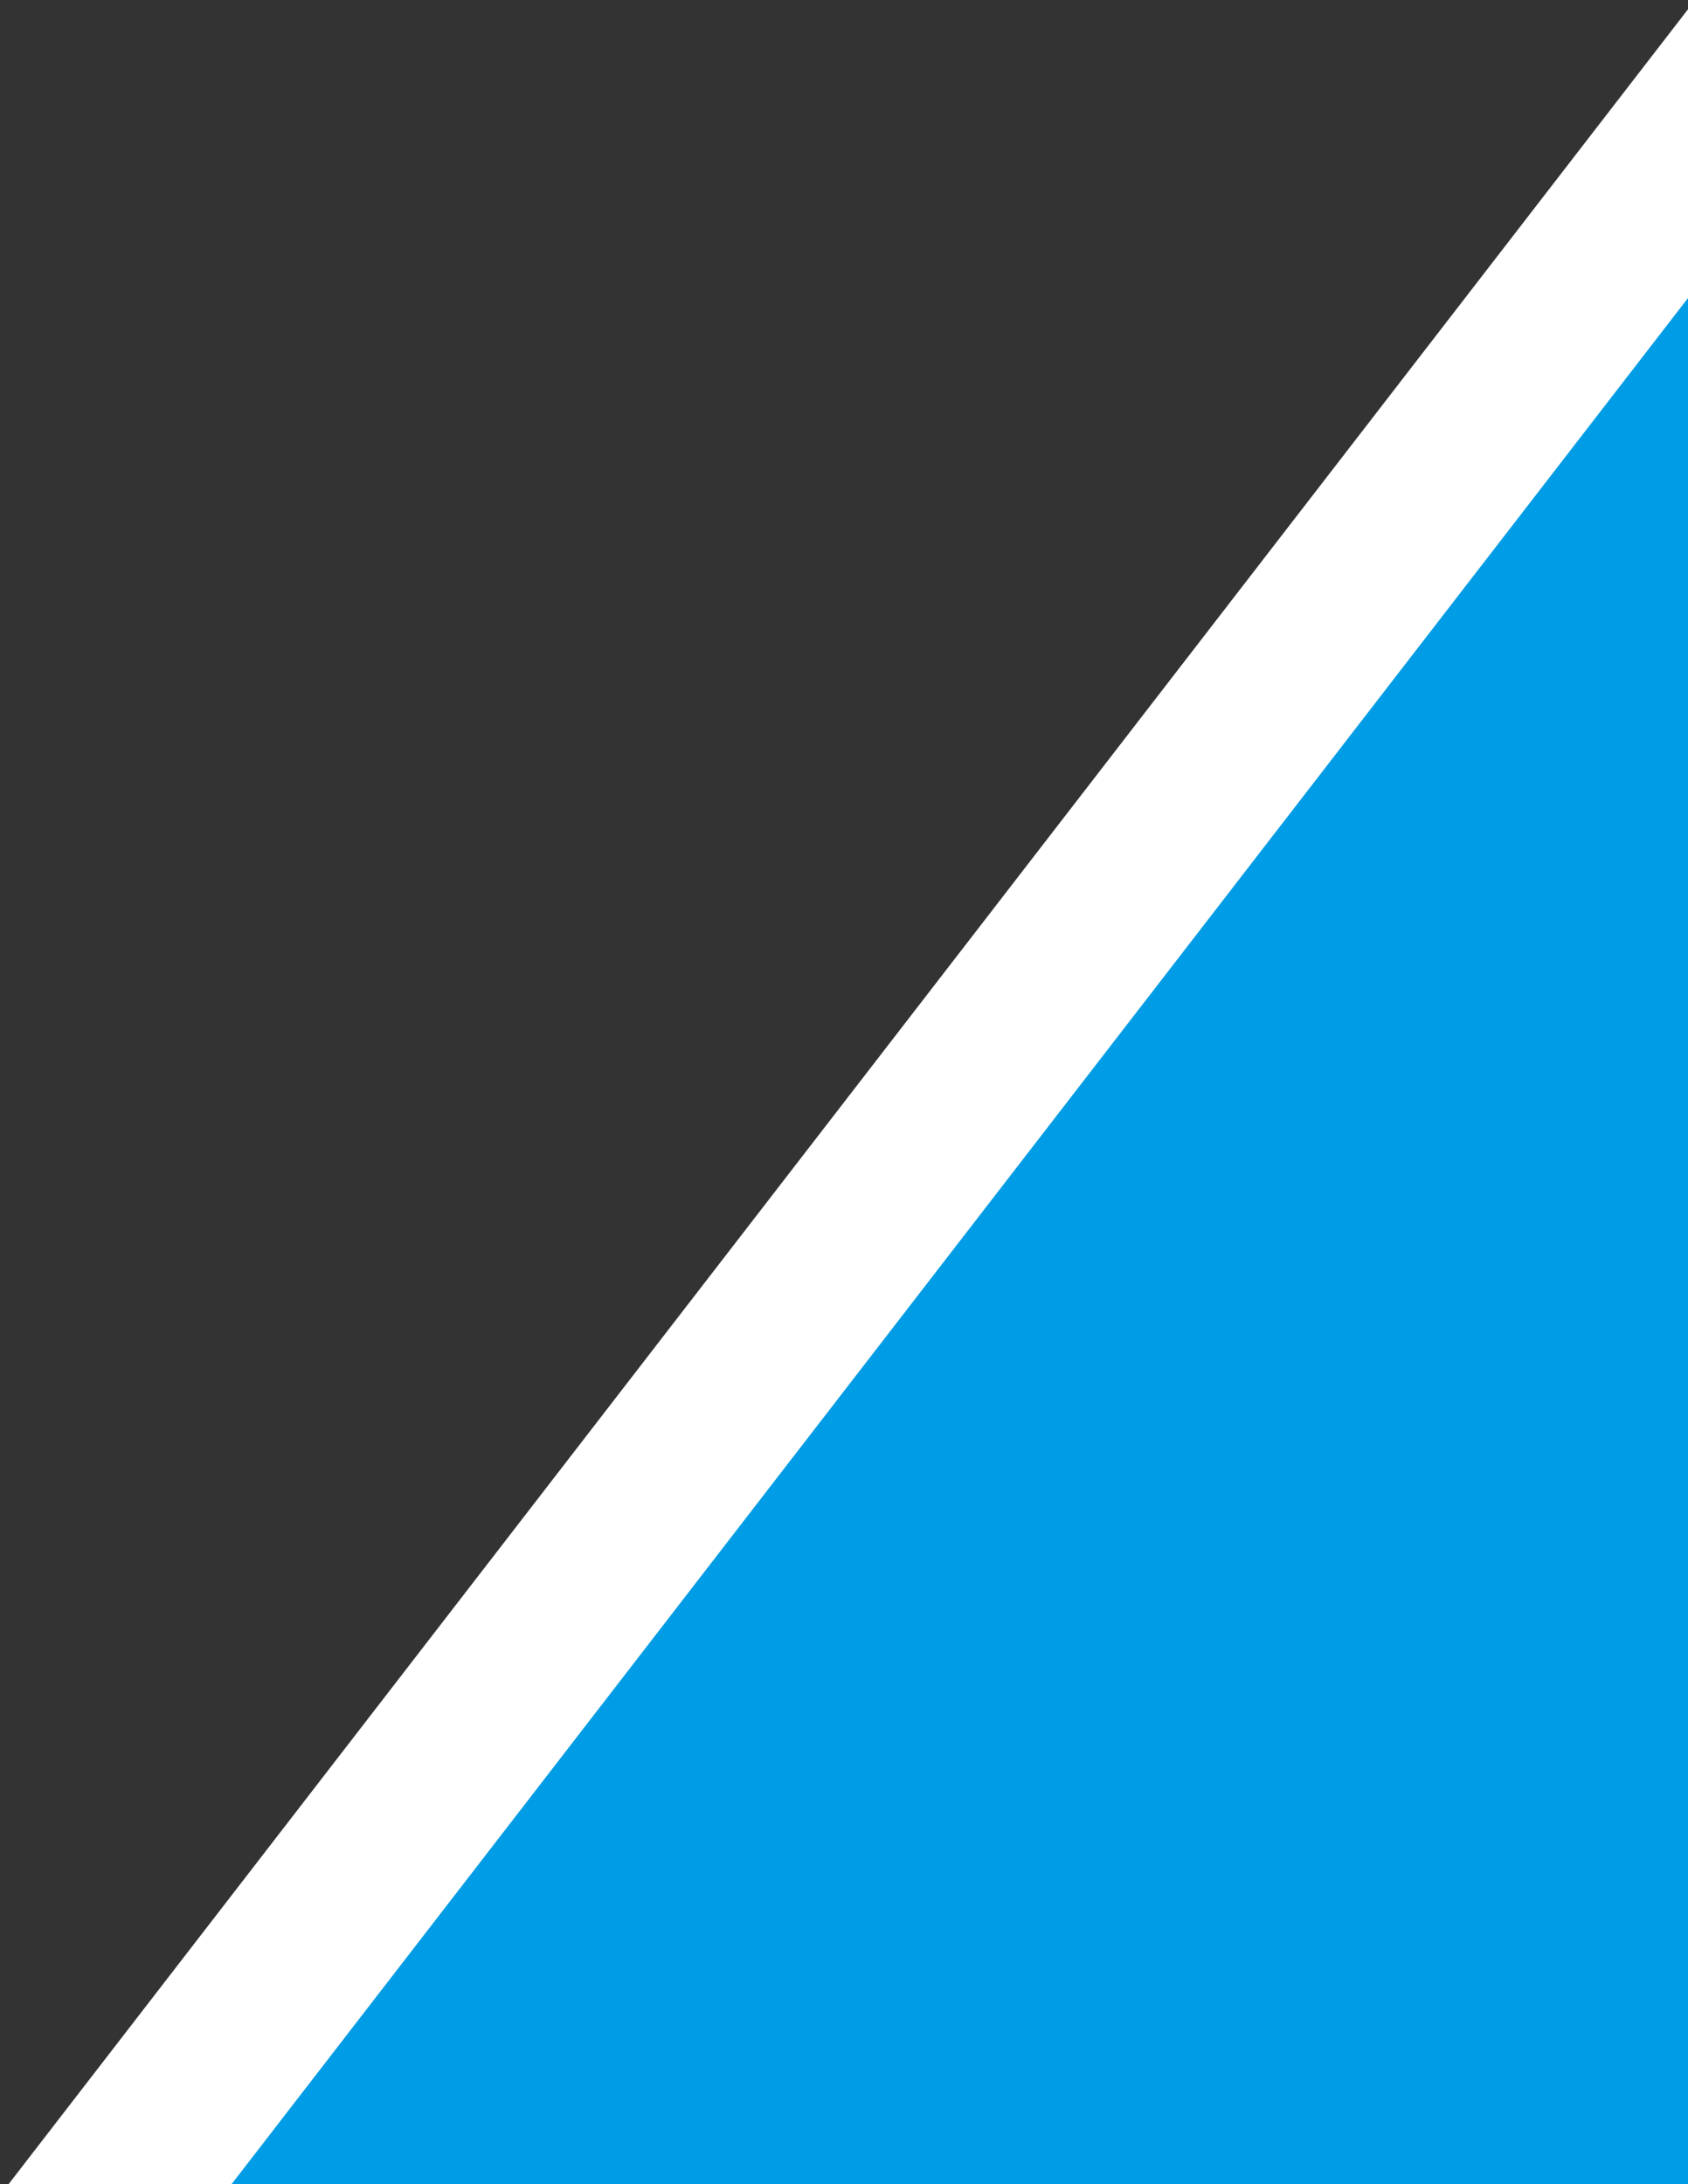
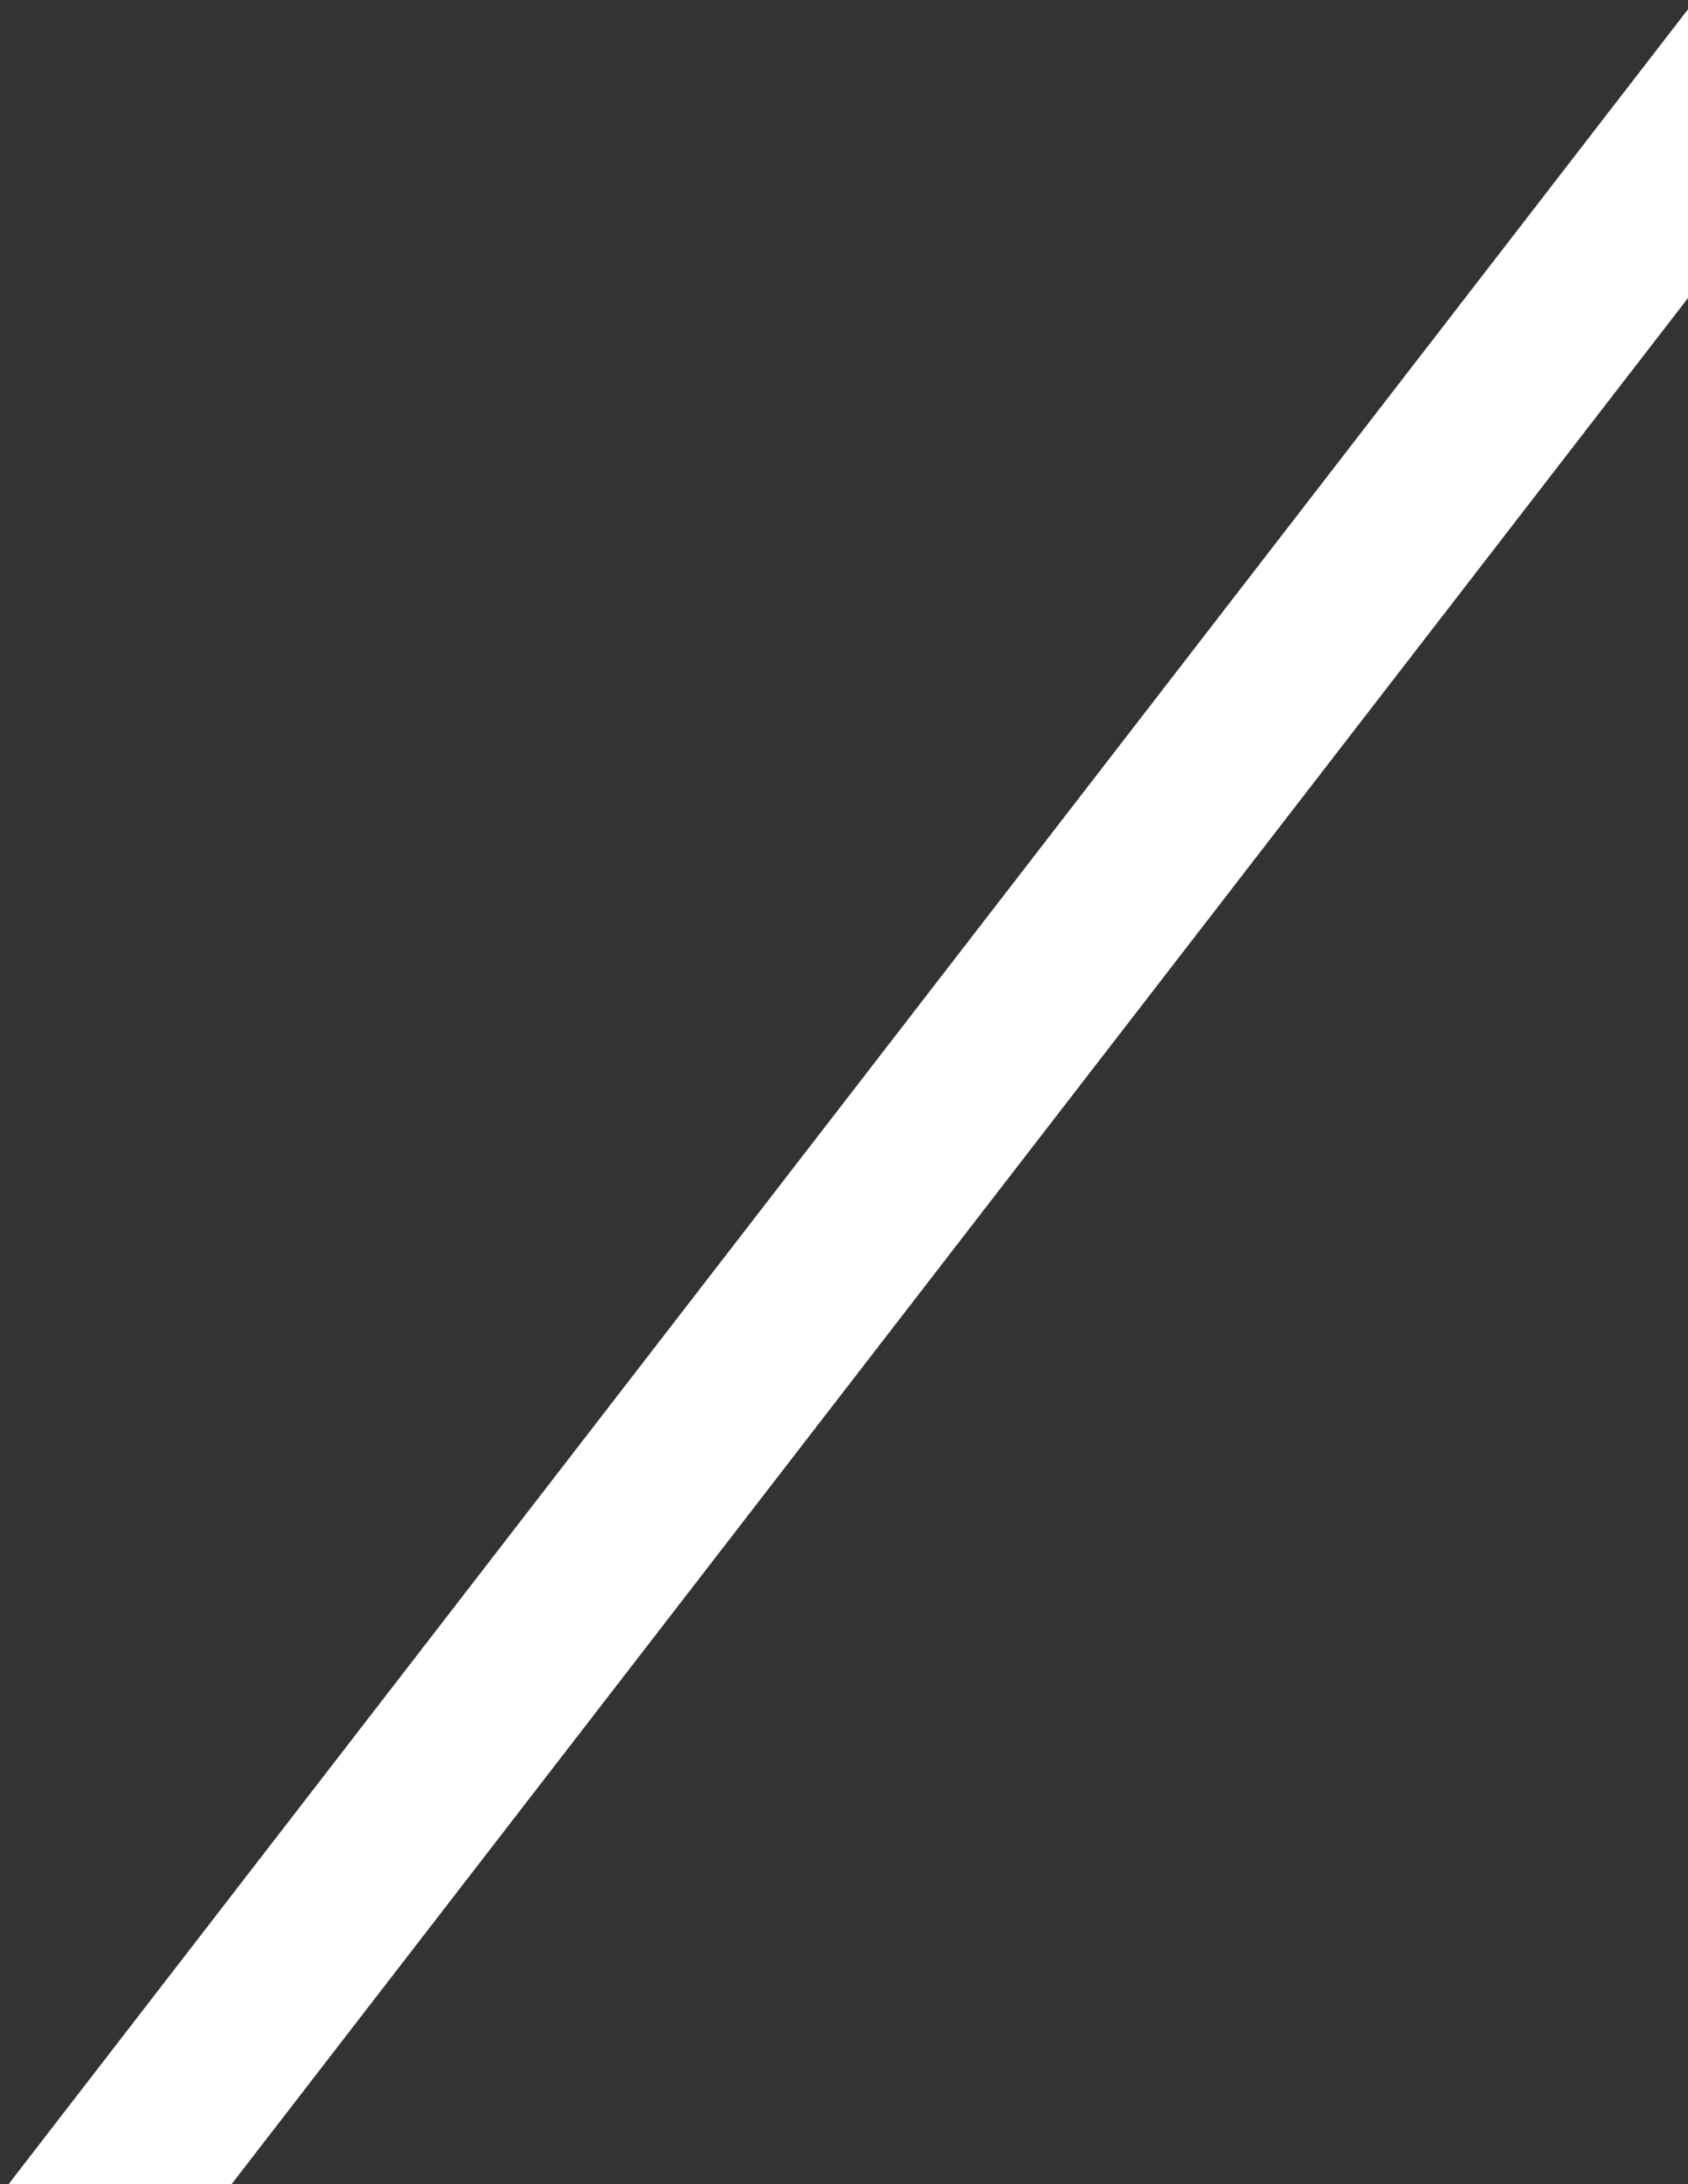
<svg xmlns="http://www.w3.org/2000/svg" version="1.1" id="Layer_1" x="0px" y="0px" width="76.527px" height="99px" viewBox="0 0 76.527 99" enable-background="new 0 0 76.527 99" xml:space="preserve">
  <rect x="0" y="0" width="76.527" height="99" fill="#333333" stroke="none" />
  <g>
-     <polygon fill="#009CE5" points="2.356,103 80.527,1.786 80.527,103  " />
-     <path fill="#FFFFFF" d="M76.527,13.509V99H10.5L76.527,13.509 M84.527-9.938L70.196,8.619L4.168,94.109L-5.788,107H10.5h66.028h8   v-8V13.509L84.527-9.938L84.527-9.938z" />
+     <path fill="#FFFFFF" d="M76.527,13.509V99H10.5L76.527,13.509 M84.527-9.938L70.196,8.619L4.168,94.109L-5.788,107H10.5h66.028h8   v-8V13.509L84.527-9.938L84.527-9.938" />
  </g>
</svg>